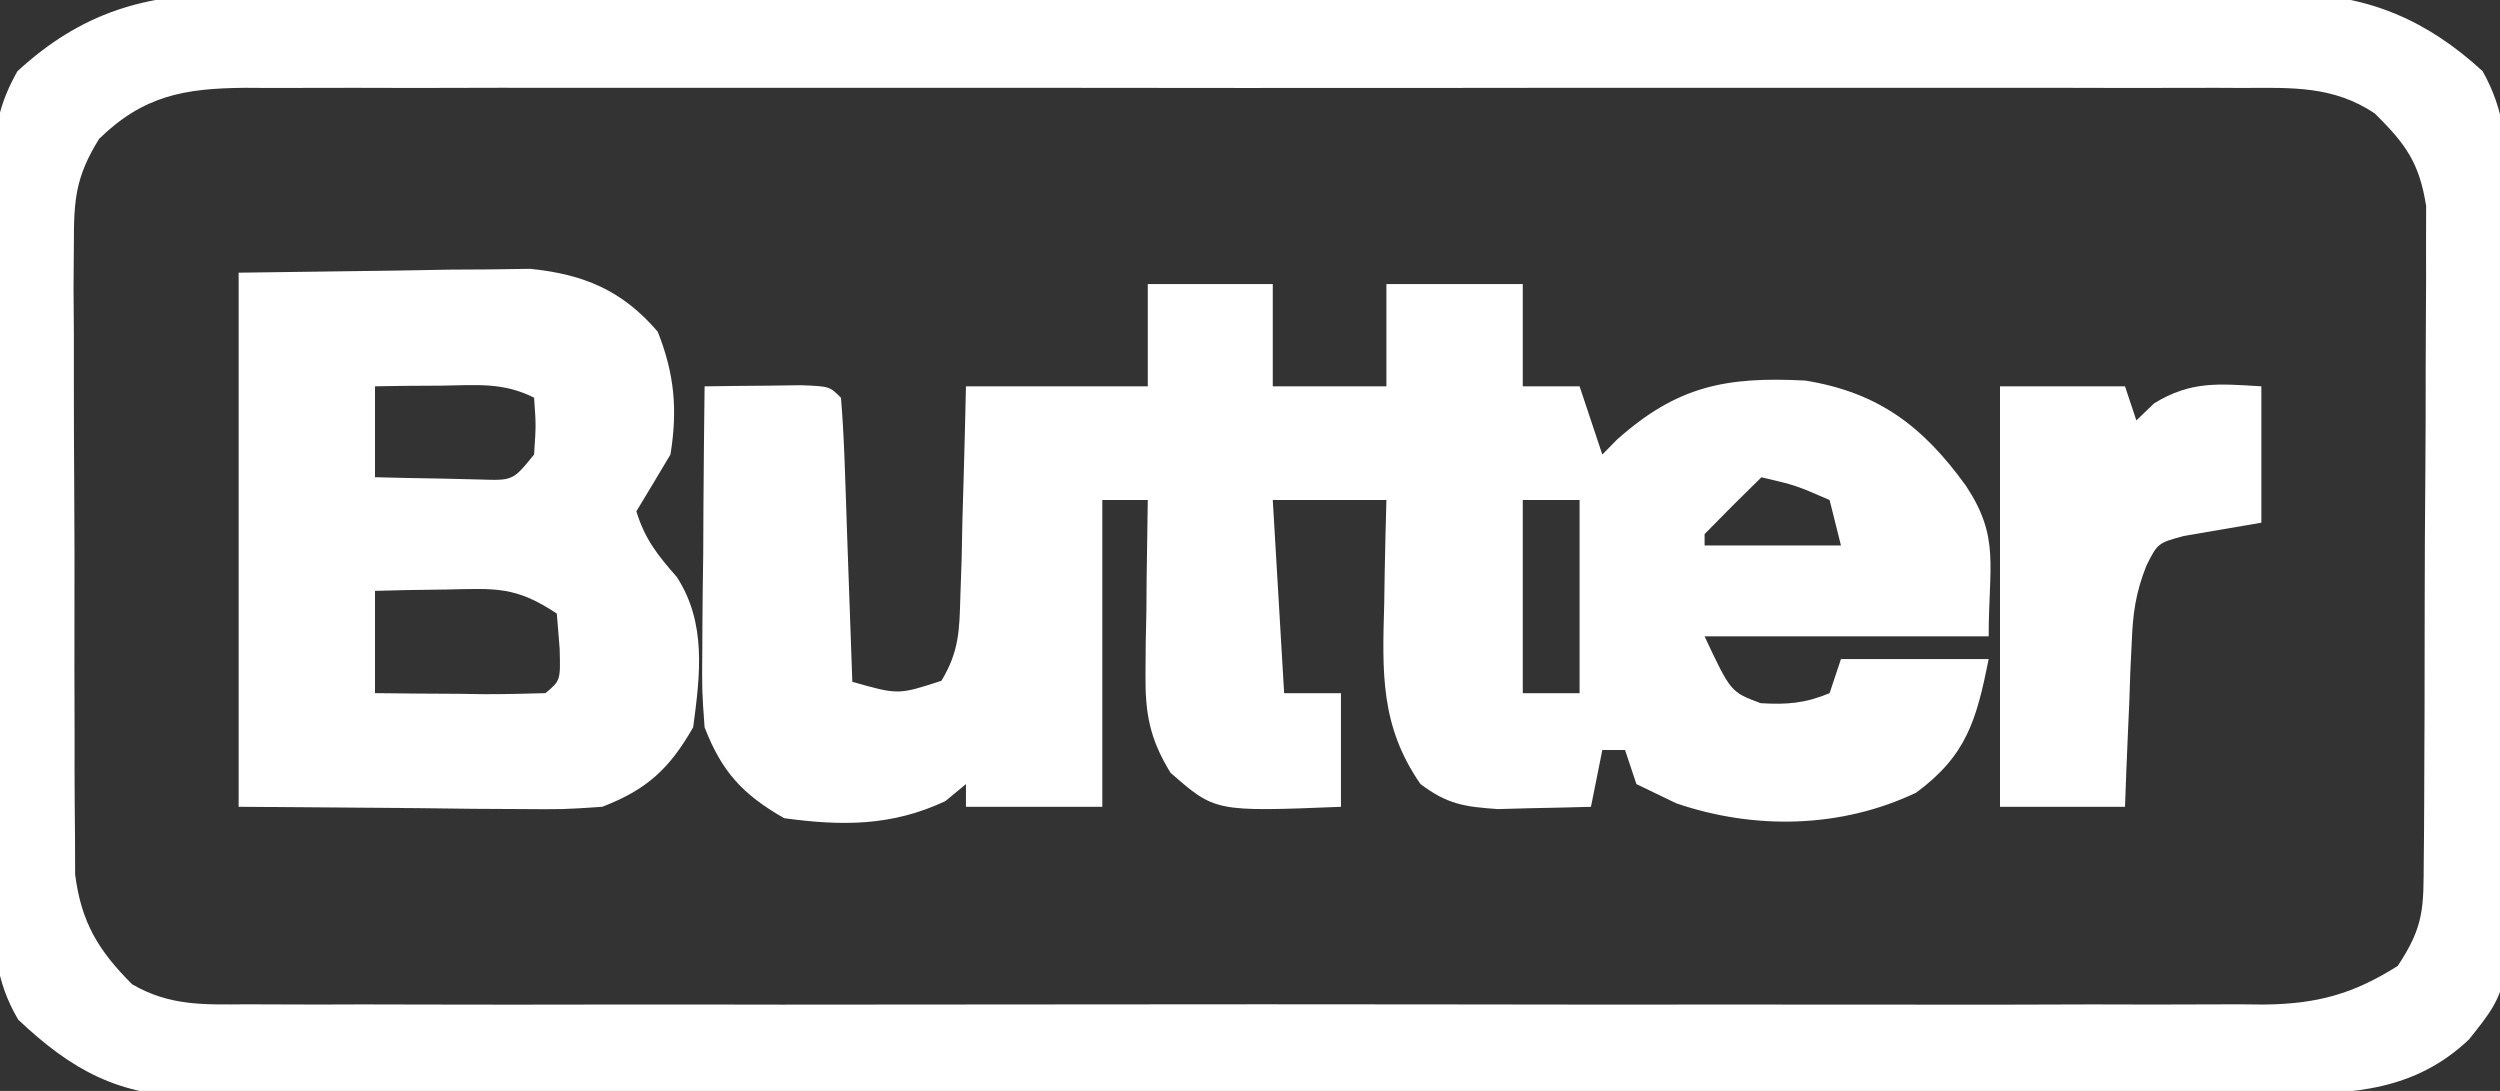
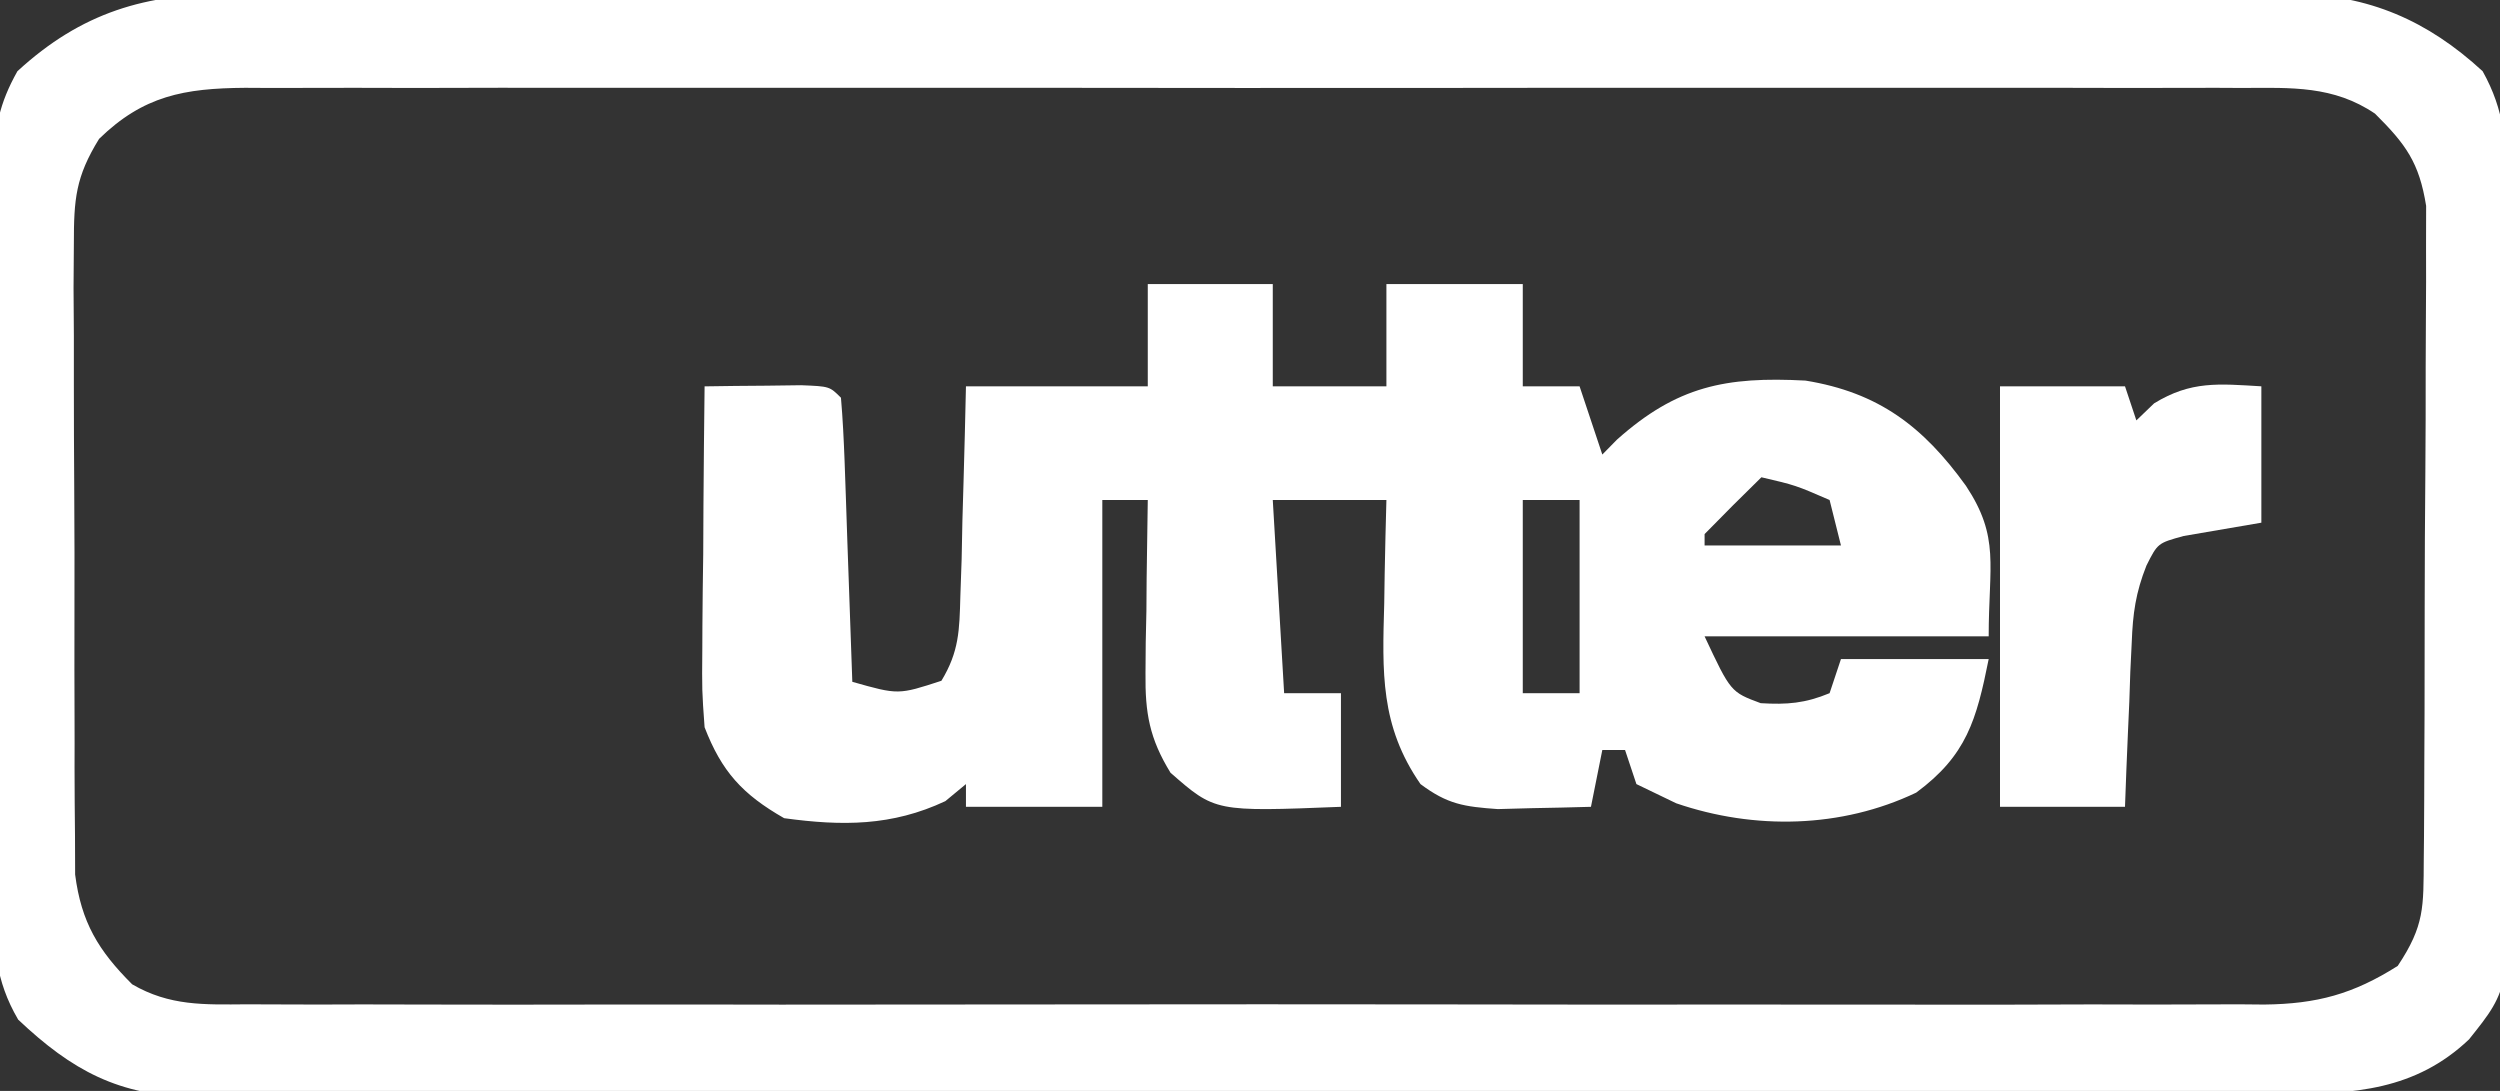
<svg xmlns="http://www.w3.org/2000/svg" width="55" height="24" viewBox="0 0 55 24" fill="none">
  <rect x="0" y="0" width="55" height="24" fill="#333333" stroke="none" />
  <g clip-path="url(#clip0_2607_104)">
    <path d="M5.088 -0.128C5.288 -0.13 5.488 -0.13 5.695 -0.133C6.36 -0.135 7.028 -0.133 7.693 -0.13C8.173 -0.133 8.653 -0.133 9.133 -0.135C10.433 -0.14 11.733 -0.138 13.033 -0.135C14.393 -0.133 15.755 -0.135 17.118 -0.135C19.403 -0.138 21.69 -0.135 23.978 -0.13C26.618 -0.125 29.26 -0.128 31.9 -0.133C34.17 -0.138 36.44 -0.138 38.71 -0.135C40.065 -0.133 41.42 -0.133 42.775 -0.138C44.05 -0.14 45.323 -0.138 46.598 -0.133C47.063 -0.13 47.53 -0.13 47.998 -0.133C48.635 -0.135 49.275 -0.133 49.913 -0.128C50.098 -0.13 50.28 -0.133 50.47 -0.135C52.115 -0.11 53.408 0.452 54.618 1.567C55.105 2.437 55.145 3.18 55.138 4.152C55.14 4.34 55.143 4.53 55.145 4.722C55.153 5.34 55.153 5.957 55.15 6.575C55.153 7.007 55.155 7.437 55.158 7.87C55.16 8.772 55.16 9.675 55.158 10.58C55.155 11.735 55.163 12.887 55.175 14.042C55.183 14.932 55.183 15.825 55.183 16.715C55.183 17.14 55.185 17.565 55.19 17.992C55.228 21.73 55.228 21.73 54.318 22.867C53.14 23.985 51.785 24.072 50.233 24.067C50.03 24.067 49.828 24.067 49.62 24.07C48.945 24.072 48.268 24.072 47.593 24.072C47.108 24.072 46.623 24.075 46.138 24.077C44.82 24.082 43.503 24.082 42.185 24.082C41.085 24.082 39.988 24.085 38.888 24.087C36.293 24.092 33.698 24.092 31.103 24.092C28.428 24.092 25.75 24.097 23.075 24.105C20.778 24.112 18.48 24.115 16.18 24.115C14.81 24.115 13.438 24.115 12.065 24.12C10.773 24.125 9.483 24.125 8.193 24.122C7.72 24.12 7.245 24.122 6.773 24.125C6.125 24.13 5.478 24.127 4.833 24.122C4.645 24.125 4.458 24.127 4.265 24.13C2.618 24.11 1.588 23.555 0.4 22.432C-0.11 21.56 -0.14 20.82 -0.13 19.837C-0.13 19.65 -0.132 19.46 -0.135 19.267C-0.14 18.645 -0.135 18.025 -0.132 17.405C-0.132 16.972 -0.135 16.54 -0.135 16.107C-0.137 15.202 -0.135 14.297 -0.13 13.392C-0.125 12.232 -0.127 11.075 -0.132 9.915C-0.137 9.022 -0.135 8.13 -0.132 7.237C-0.132 6.81 -0.132 6.382 -0.135 5.955C-0.137 5.357 -0.135 4.76 -0.13 4.162C-0.13 3.985 -0.132 3.81 -0.135 3.627C-0.122 2.815 -0.017 2.28 0.383 1.567C1.788 0.275 3.213 -0.15 5.088 -0.128ZM2.18 3.055C1.663 3.892 1.625 4.382 1.625 5.362C1.623 5.685 1.62 6.005 1.618 6.337C1.62 6.685 1.623 7.032 1.625 7.382C1.625 7.742 1.625 8.102 1.625 8.46C1.625 9.212 1.628 9.965 1.633 10.717C1.64 11.68 1.64 12.642 1.638 13.605C1.635 14.347 1.638 15.09 1.64 15.832C1.64 16.187 1.643 16.542 1.64 16.895C1.64 17.392 1.645 17.89 1.65 18.385C1.65 18.667 1.653 18.95 1.653 19.24C1.788 20.29 2.163 20.912 2.908 21.655C3.733 22.135 4.495 22.102 5.423 22.095C5.618 22.095 5.813 22.097 6.013 22.097C6.668 22.102 7.32 22.1 7.973 22.097C8.443 22.097 8.91 22.1 9.378 22.1C10.65 22.105 11.923 22.102 13.195 22.1C14.525 22.097 15.855 22.1 17.188 22.102C19.423 22.102 21.658 22.1 23.895 22.097C26.48 22.092 29.063 22.095 31.648 22.097C33.868 22.102 36.085 22.102 38.303 22.1C39.628 22.1 40.955 22.1 42.28 22.102C43.525 22.105 44.773 22.102 46.018 22.097C46.475 22.097 46.933 22.097 47.39 22.1C48.015 22.1 48.64 22.097 49.265 22.095C49.535 22.097 49.535 22.097 49.813 22.1C50.973 22.087 51.77 21.87 52.75 21.25C53.345 20.355 53.315 19.957 53.323 18.897C53.325 18.735 53.325 18.572 53.328 18.407C53.333 17.872 53.333 17.34 53.335 16.805C53.335 16.435 53.338 16.062 53.34 15.692C53.343 14.912 53.343 14.135 53.343 13.355C53.343 12.357 53.35 11.362 53.358 10.365C53.365 9.597 53.365 8.83 53.365 8.062C53.365 7.695 53.368 7.327 53.37 6.96C53.375 6.445 53.375 5.932 53.373 5.417C53.373 5.125 53.373 4.832 53.375 4.53C53.223 3.577 52.93 3.175 52.25 2.5C51.338 1.882 50.408 1.93 49.345 1.935C49.153 1.935 48.958 1.935 48.76 1.932C48.113 1.932 47.465 1.932 46.82 1.935C46.355 1.935 45.893 1.932 45.428 1.932C44.168 1.93 42.908 1.93 41.65 1.932C40.33 1.932 39.013 1.932 37.695 1.932C35.483 1.93 33.27 1.932 31.055 1.935C28.498 1.937 25.938 1.935 23.378 1.932C21.183 1.93 18.985 1.93 16.79 1.932C15.478 1.932 14.165 1.932 12.853 1.932C11.618 1.93 10.385 1.93 9.15 1.935C8.698 1.935 8.245 1.935 7.793 1.932C7.173 1.932 6.555 1.932 5.938 1.935C5.668 1.935 5.668 1.935 5.393 1.932C4.05 1.942 3.153 2.107 2.18 3.055Z" fill="white" />
    <path d="M25.251 6.25C26.158 6.25 27.066 6.25 28.001 6.25C28.001 6.992 28.001 7.735 28.001 8.5C28.826 8.5 29.651 8.5 30.501 8.5C30.501 7.758 30.501 7.015 30.501 6.25C31.491 6.25 32.481 6.25 33.501 6.25C33.501 6.992 33.501 7.735 33.501 8.5C33.913 8.5 34.326 8.5 34.751 8.5C34.998 9.242 34.998 9.242 35.251 10C35.358 9.893 35.463 9.783 35.573 9.672C36.893 8.495 37.966 8.28 39.721 8.373C41.328 8.635 42.308 9.38 43.251 10.688C44.003 11.825 43.751 12.432 43.751 14C41.688 14 39.626 14 37.501 14C38.076 15.225 38.076 15.225 38.736 15.47C39.316 15.505 39.713 15.473 40.251 15.25C40.333 15.002 40.416 14.755 40.501 14.5C41.573 14.5 42.646 14.5 43.751 14.5C43.483 15.838 43.266 16.62 42.156 17.438C40.511 18.223 38.596 18.262 36.876 17.672C36.586 17.532 36.298 17.392 36.001 17.25C35.918 17.003 35.836 16.755 35.751 16.5C35.586 16.5 35.421 16.5 35.251 16.5C35.168 16.913 35.086 17.325 35.001 17.75C34.563 17.762 34.126 17.773 33.688 17.78C33.446 17.788 33.201 17.793 32.951 17.8C32.208 17.747 31.846 17.695 31.251 17.25C30.361 15.967 30.411 14.78 30.453 13.28C30.458 13.062 30.461 12.842 30.463 12.615C30.473 12.078 30.486 11.537 30.501 11C29.676 11 28.851 11 28.001 11C28.126 13.102 28.126 13.102 28.251 15.25C28.663 15.25 29.076 15.25 29.501 15.25C29.501 16.075 29.501 16.9 29.501 17.75C26.733 17.86 26.733 17.86 25.751 17C25.288 16.245 25.191 15.688 25.201 14.807C25.203 14.585 25.206 14.365 25.206 14.135C25.211 13.905 25.216 13.675 25.221 13.438C25.221 13.203 25.223 12.97 25.226 12.727C25.233 12.152 25.241 11.575 25.251 11C24.921 11 24.591 11 24.251 11C24.251 13.227 24.251 15.455 24.251 17.75C23.261 17.75 22.271 17.75 21.251 17.75C21.251 17.585 21.251 17.42 21.251 17.25C21.101 17.375 20.951 17.497 20.798 17.625C19.623 18.177 18.526 18.175 17.251 18C16.333 17.475 15.878 16.975 15.501 16C15.443 15.197 15.443 15.197 15.451 14.262C15.453 14.098 15.453 13.932 15.453 13.762C15.456 13.238 15.463 12.713 15.471 12.188C15.473 11.83 15.473 11.475 15.476 11.117C15.481 10.245 15.491 9.373 15.501 8.5C15.953 8.492 16.406 8.488 16.861 8.485C17.113 8.482 17.366 8.477 17.626 8.475C18.251 8.5 18.251 8.5 18.501 8.75C18.541 9.213 18.563 9.678 18.581 10.143C18.596 10.562 18.596 10.562 18.611 10.992C18.621 11.29 18.631 11.585 18.641 11.89C18.653 12.188 18.663 12.485 18.673 12.79C18.701 13.527 18.726 14.262 18.751 15C19.763 15.287 19.763 15.287 20.711 14.977C21.101 14.335 21.108 13.863 21.128 13.115C21.138 12.845 21.146 12.578 21.156 12.303C21.161 12.023 21.166 11.742 21.173 11.453C21.181 11.17 21.191 10.887 21.198 10.595C21.218 9.898 21.236 9.2 21.251 8.5C22.571 8.5 23.891 8.5 25.251 8.5C25.251 7.758 25.251 7.015 25.251 6.25ZM38.751 10.5C38.328 10.912 37.913 11.328 37.501 11.75C37.501 11.832 37.501 11.915 37.501 12C38.491 12 39.481 12 40.501 12C40.418 11.67 40.336 11.34 40.251 11C39.501 10.675 39.501 10.675 38.751 10.5ZM33.501 11C33.501 12.402 33.501 13.805 33.501 15.25C33.913 15.25 34.326 15.25 34.751 15.25C34.751 13.848 34.751 12.445 34.751 11C34.338 11 33.926 11 33.501 11Z" fill="white" />
-     <path d="M5.25 5.999C6.997 5.977 6.997 5.977 8.78 5.952C9.145 5.947 9.51 5.939 9.887 5.932C10.178 5.929 10.467 5.927 10.768 5.927C11.062 5.922 11.36 5.919 11.665 5.914C12.845 6.034 13.693 6.389 14.47 7.297C14.838 8.222 14.91 9.014 14.75 9.999C14.502 10.417 14.252 10.834 14 11.249C14.188 11.864 14.467 12.212 14.89 12.694C15.545 13.702 15.405 14.842 15.25 15.999C14.727 16.917 14.225 17.374 13.25 17.749C12.402 17.807 12.402 17.807 11.402 17.799C11.08 17.797 10.758 17.797 10.425 17.794C9.812 17.787 9.812 17.787 9.188 17.779C7.888 17.769 6.588 17.759 5.25 17.749C5.25 13.872 5.25 9.994 5.25 5.999ZM8.25 8.499C8.25 9.159 8.25 9.819 8.25 10.499C8.74 10.512 9.23 10.522 9.72 10.529C9.992 10.537 10.265 10.542 10.545 10.549C11.285 10.574 11.285 10.574 11.75 9.999C11.793 9.354 11.793 9.354 11.75 8.749C11.06 8.404 10.488 8.474 9.72 8.484C9.445 8.487 9.17 8.489 8.887 8.489C8.572 8.494 8.572 8.494 8.25 8.499ZM8.25 12.999C8.25 13.742 8.25 14.484 8.25 15.249C8.87 15.257 9.49 15.262 10.11 15.264C10.285 15.267 10.463 15.269 10.645 15.272C11.098 15.274 11.547 15.262 12 15.249C12.332 14.972 12.332 14.972 12.312 14.264C12.293 14.012 12.273 13.759 12.25 13.499C11.342 12.894 10.905 12.947 9.828 12.969C9.533 12.972 9.238 12.977 8.935 12.982C8.595 12.989 8.595 12.989 8.25 12.999Z" fill="white" />
    <path d="M44 8.499C44.907 8.499 45.815 8.499 46.75 8.499C46.833 8.747 46.915 8.994 47 9.249C47.13 9.127 47.258 9.002 47.39 8.874C48.203 8.374 48.815 8.444 49.75 8.499C49.75 9.489 49.75 10.479 49.75 11.499C48.895 11.647 48.895 11.647 48.04 11.792C47.47 11.949 47.47 11.949 47.222 12.442C46.985 13.039 46.922 13.494 46.898 14.137C46.883 14.452 46.883 14.452 46.867 14.777C46.855 15.102 46.855 15.102 46.845 15.437C46.83 15.769 46.83 15.769 46.815 16.109C46.79 16.657 46.77 17.202 46.75 17.749C45.843 17.749 44.935 17.749 44 17.749C44 14.697 44 11.644 44 8.499Z" fill="white" />
  </g>
  <defs>
    <clipPath id="clip0_2607_104">
      <rect width="55" height="24" fill="white" />
    </clipPath>
  </defs>
</svg>